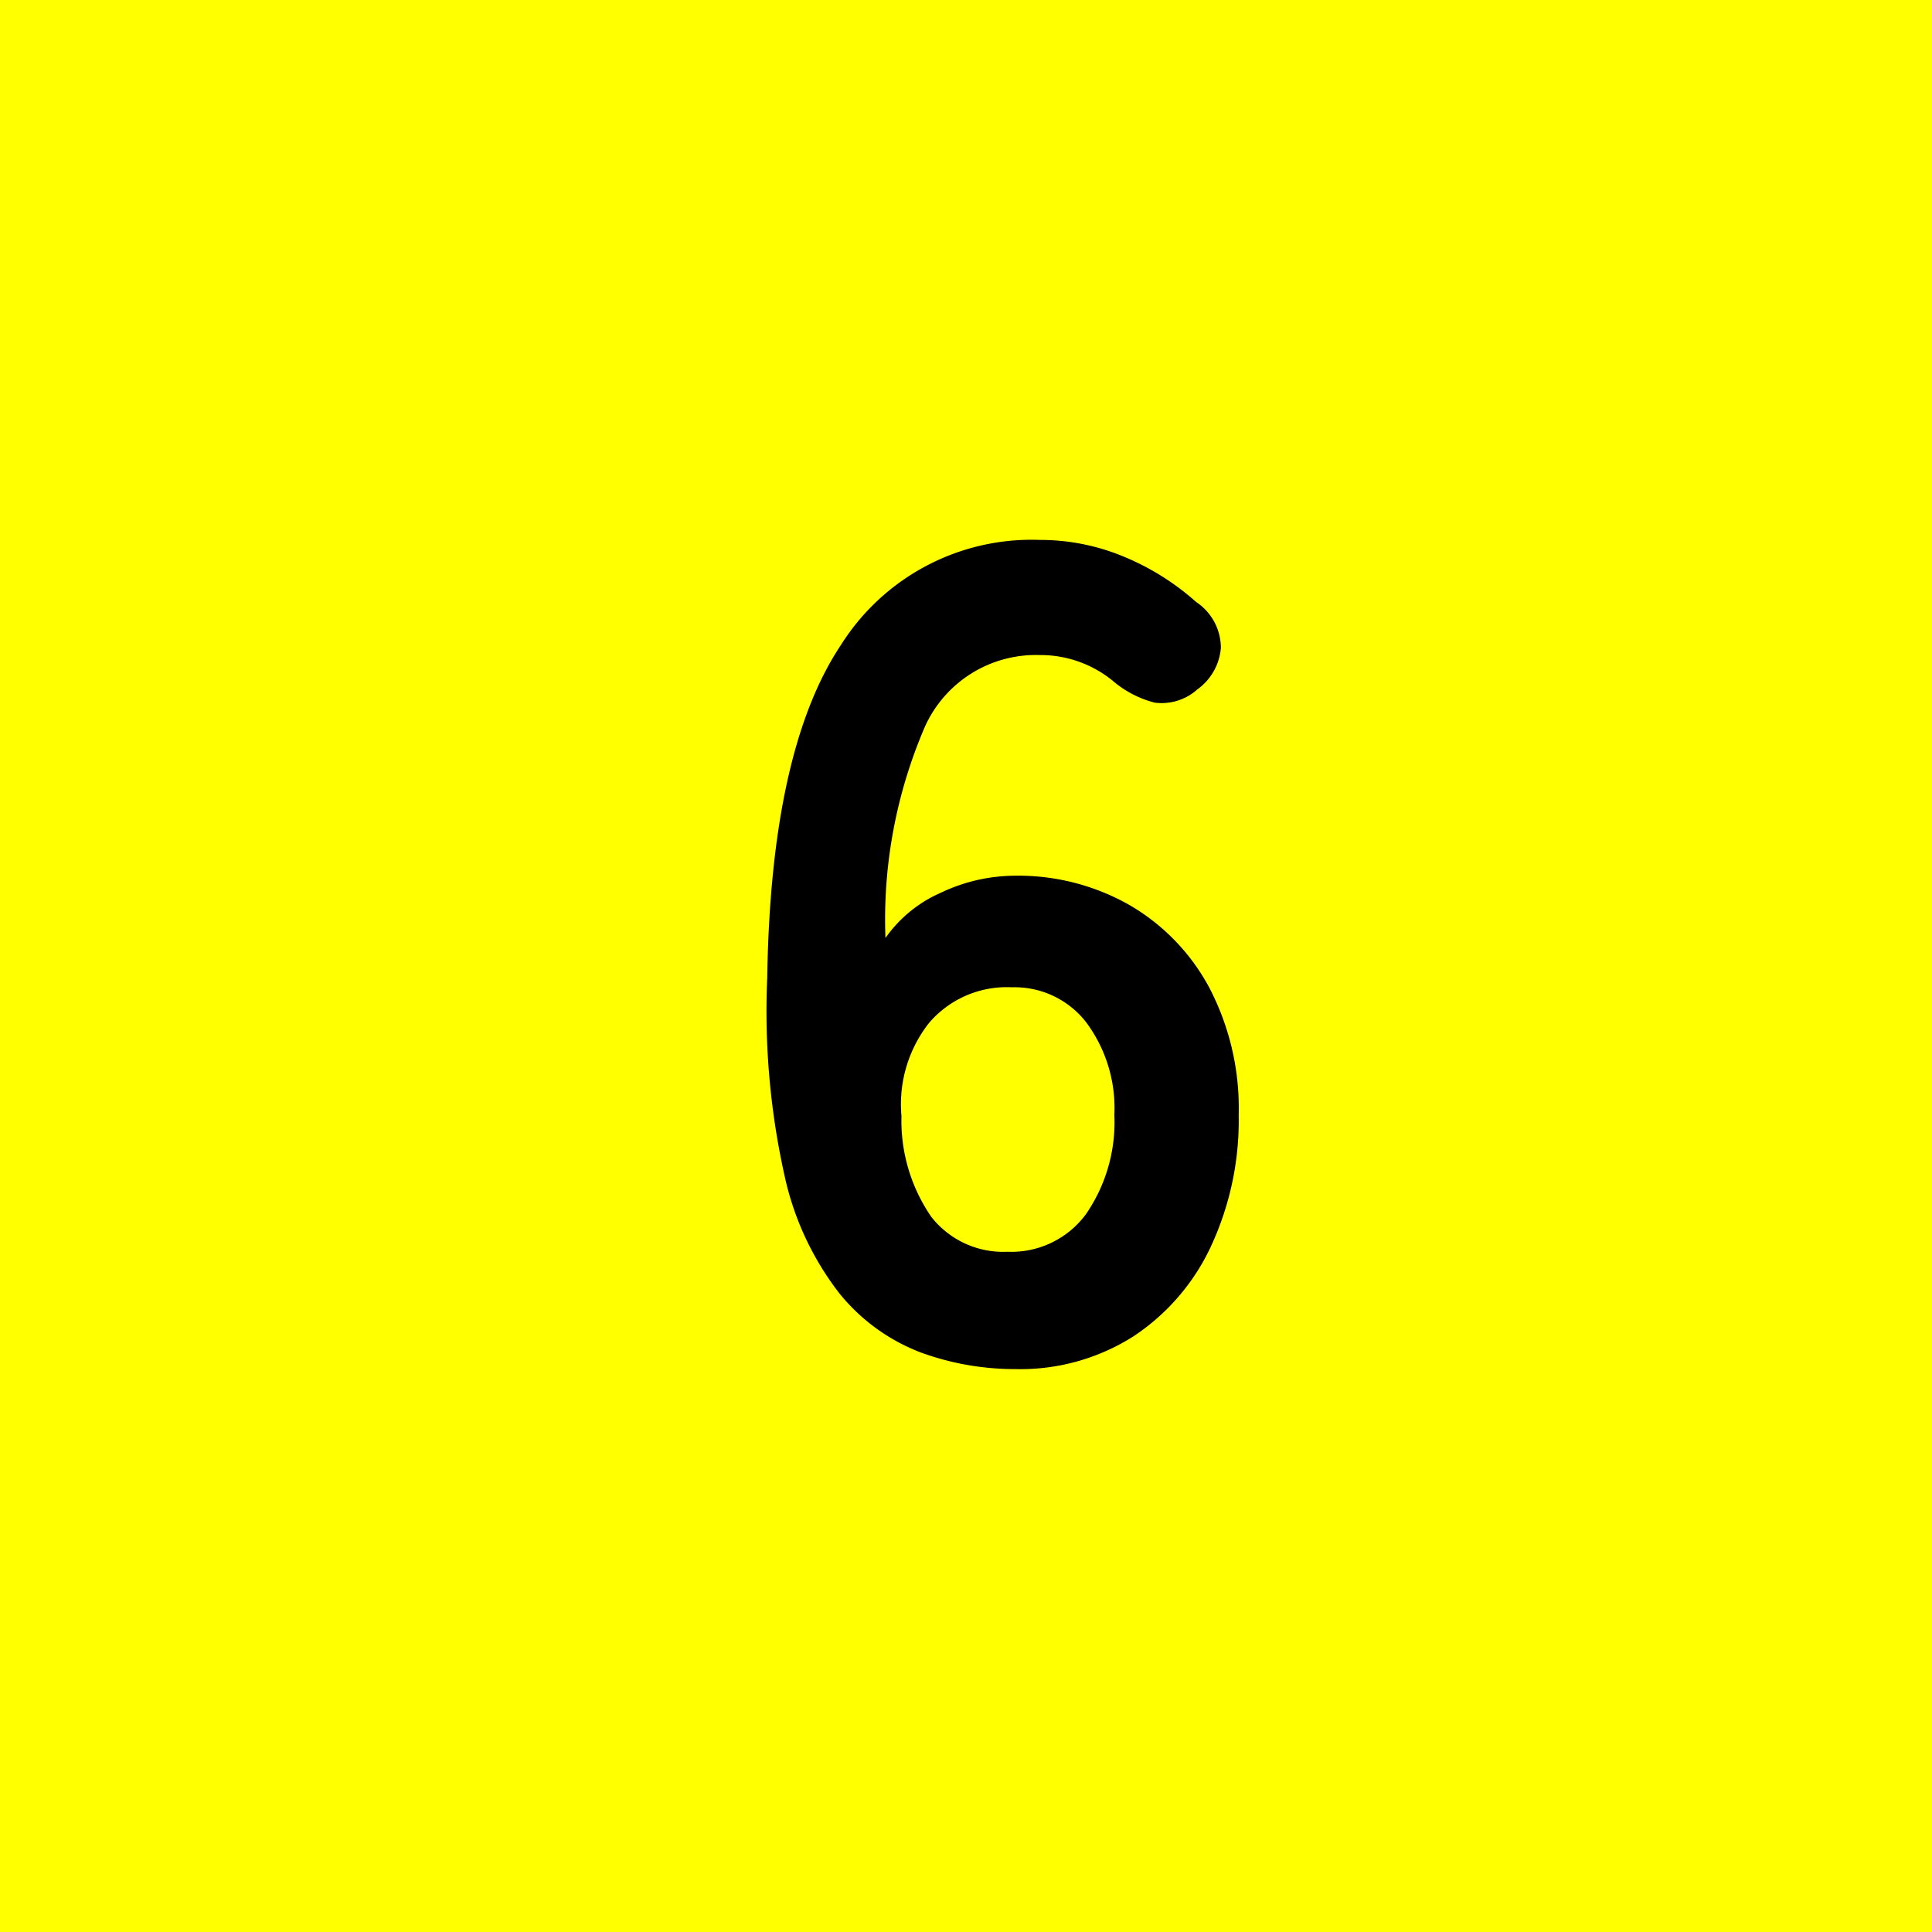
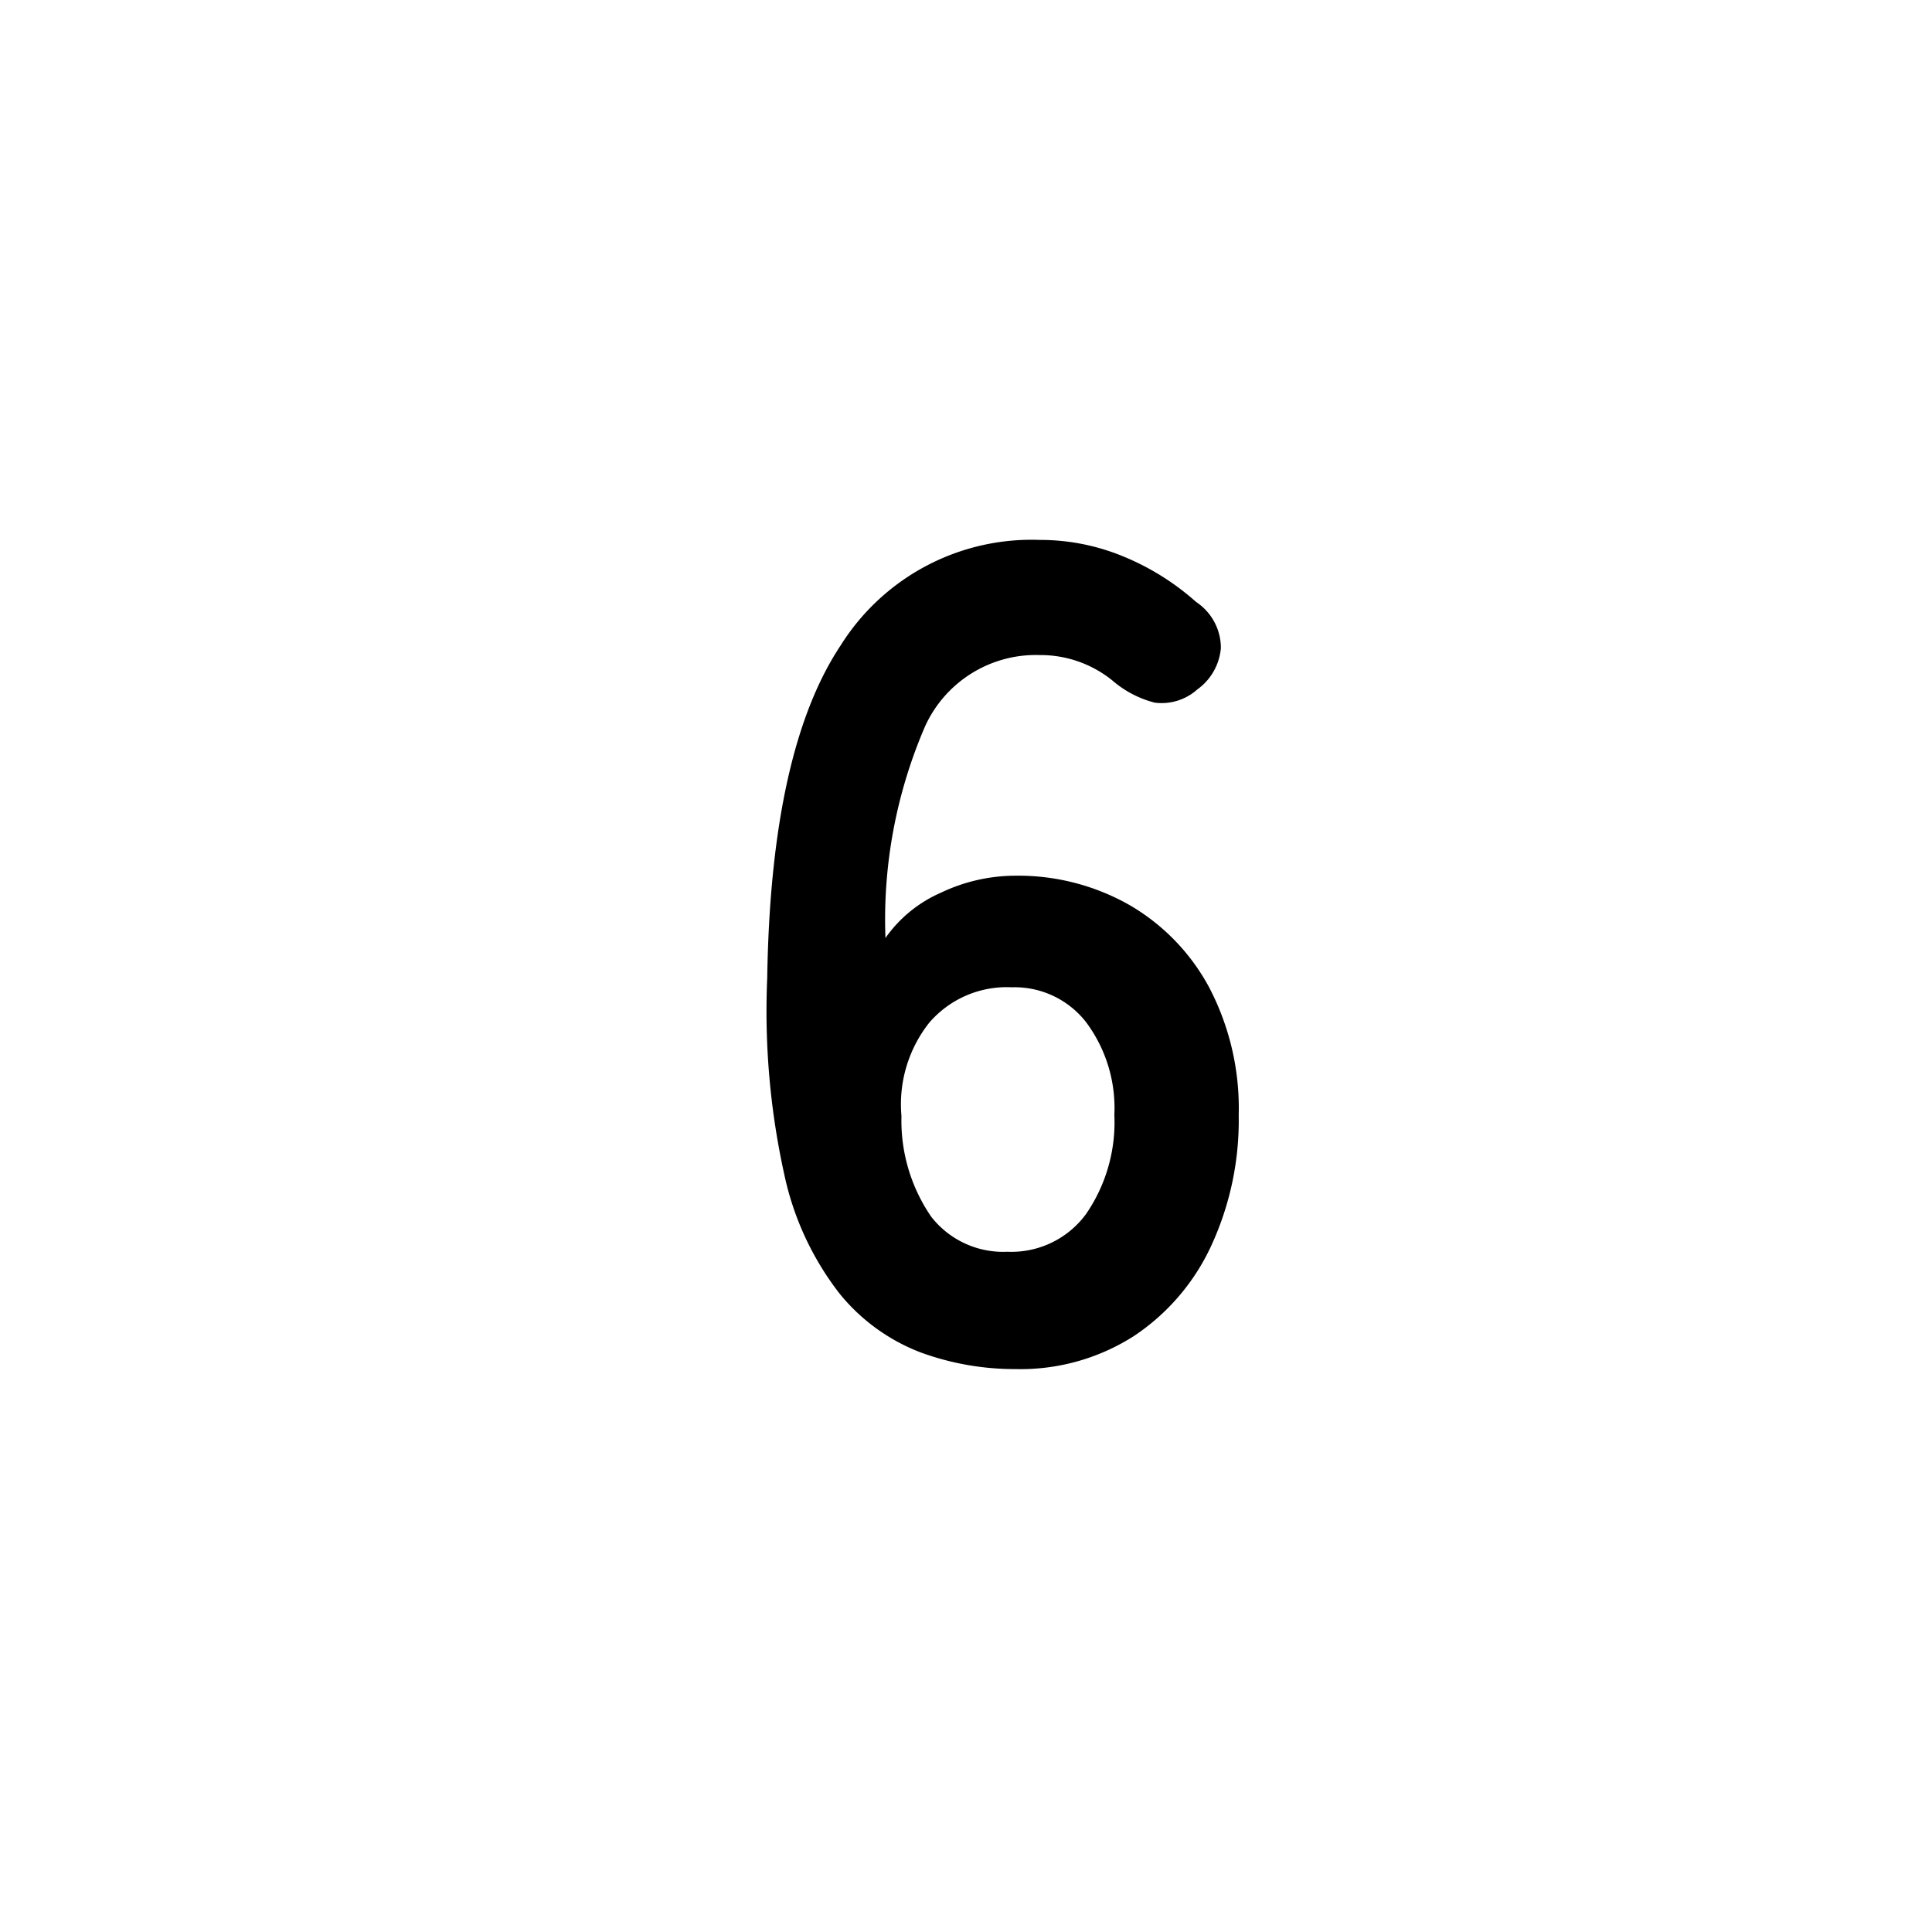
<svg xmlns="http://www.w3.org/2000/svg" viewBox="0 0 52 52">
  <g id="レイヤー_2" data-name="レイヤー 2">
    <g id="レイヤー_1-2" data-name="レイヤー 1">
-       <rect width="52" height="52" fill="#ff0" />
      <path d="M27.332,36.849a7.356,7.356,0,0,1-2.554-.449A5.2,5.2,0,0,1,22.6,34.821a7.9,7.9,0,0,1-1.486-3.188,20.4,20.4,0,0,1-.464-5.308q.093-6.129,1.981-8.961a6.063,6.063,0,0,1,5.354-2.832,5.849,5.849,0,0,1,2.26.449,6.851,6.851,0,0,1,1.95,1.222,1.485,1.485,0,0,1,.665,1.238,1.527,1.527,0,0,1-.634,1.115,1.439,1.439,0,0,1-1.145.356,2.806,2.806,0,0,1-1.145-.6,3.077,3.077,0,0,0-1.951-.681A3.275,3.275,0,0,0,24.9,19.546a13.107,13.107,0,0,0-1.068,5.7,3.567,3.567,0,0,1,1.5-1.222A4.665,4.665,0,0,1,27.3,23.57a6.064,6.064,0,0,1,3.1.789,5.658,5.658,0,0,1,2.151,2.229,7.011,7.011,0,0,1,.789,3.42,8.047,8.047,0,0,1-.743,3.529,5.869,5.869,0,0,1-2.089,2.43A5.666,5.666,0,0,1,27.332,36.849Zm-.217-3.158a2.49,2.49,0,0,0,2.12-1.021,4.357,4.357,0,0,0,.758-2.662,3.866,3.866,0,0,0-.758-2.492,2.438,2.438,0,0,0-2-.943,2.752,2.752,0,0,0-2.229.959,3.539,3.539,0,0,0-.743,2.507,4.565,4.565,0,0,0,.8,2.708A2.455,2.455,0,0,0,27.115,33.691Z" />
    </g>
  </g>
</svg>